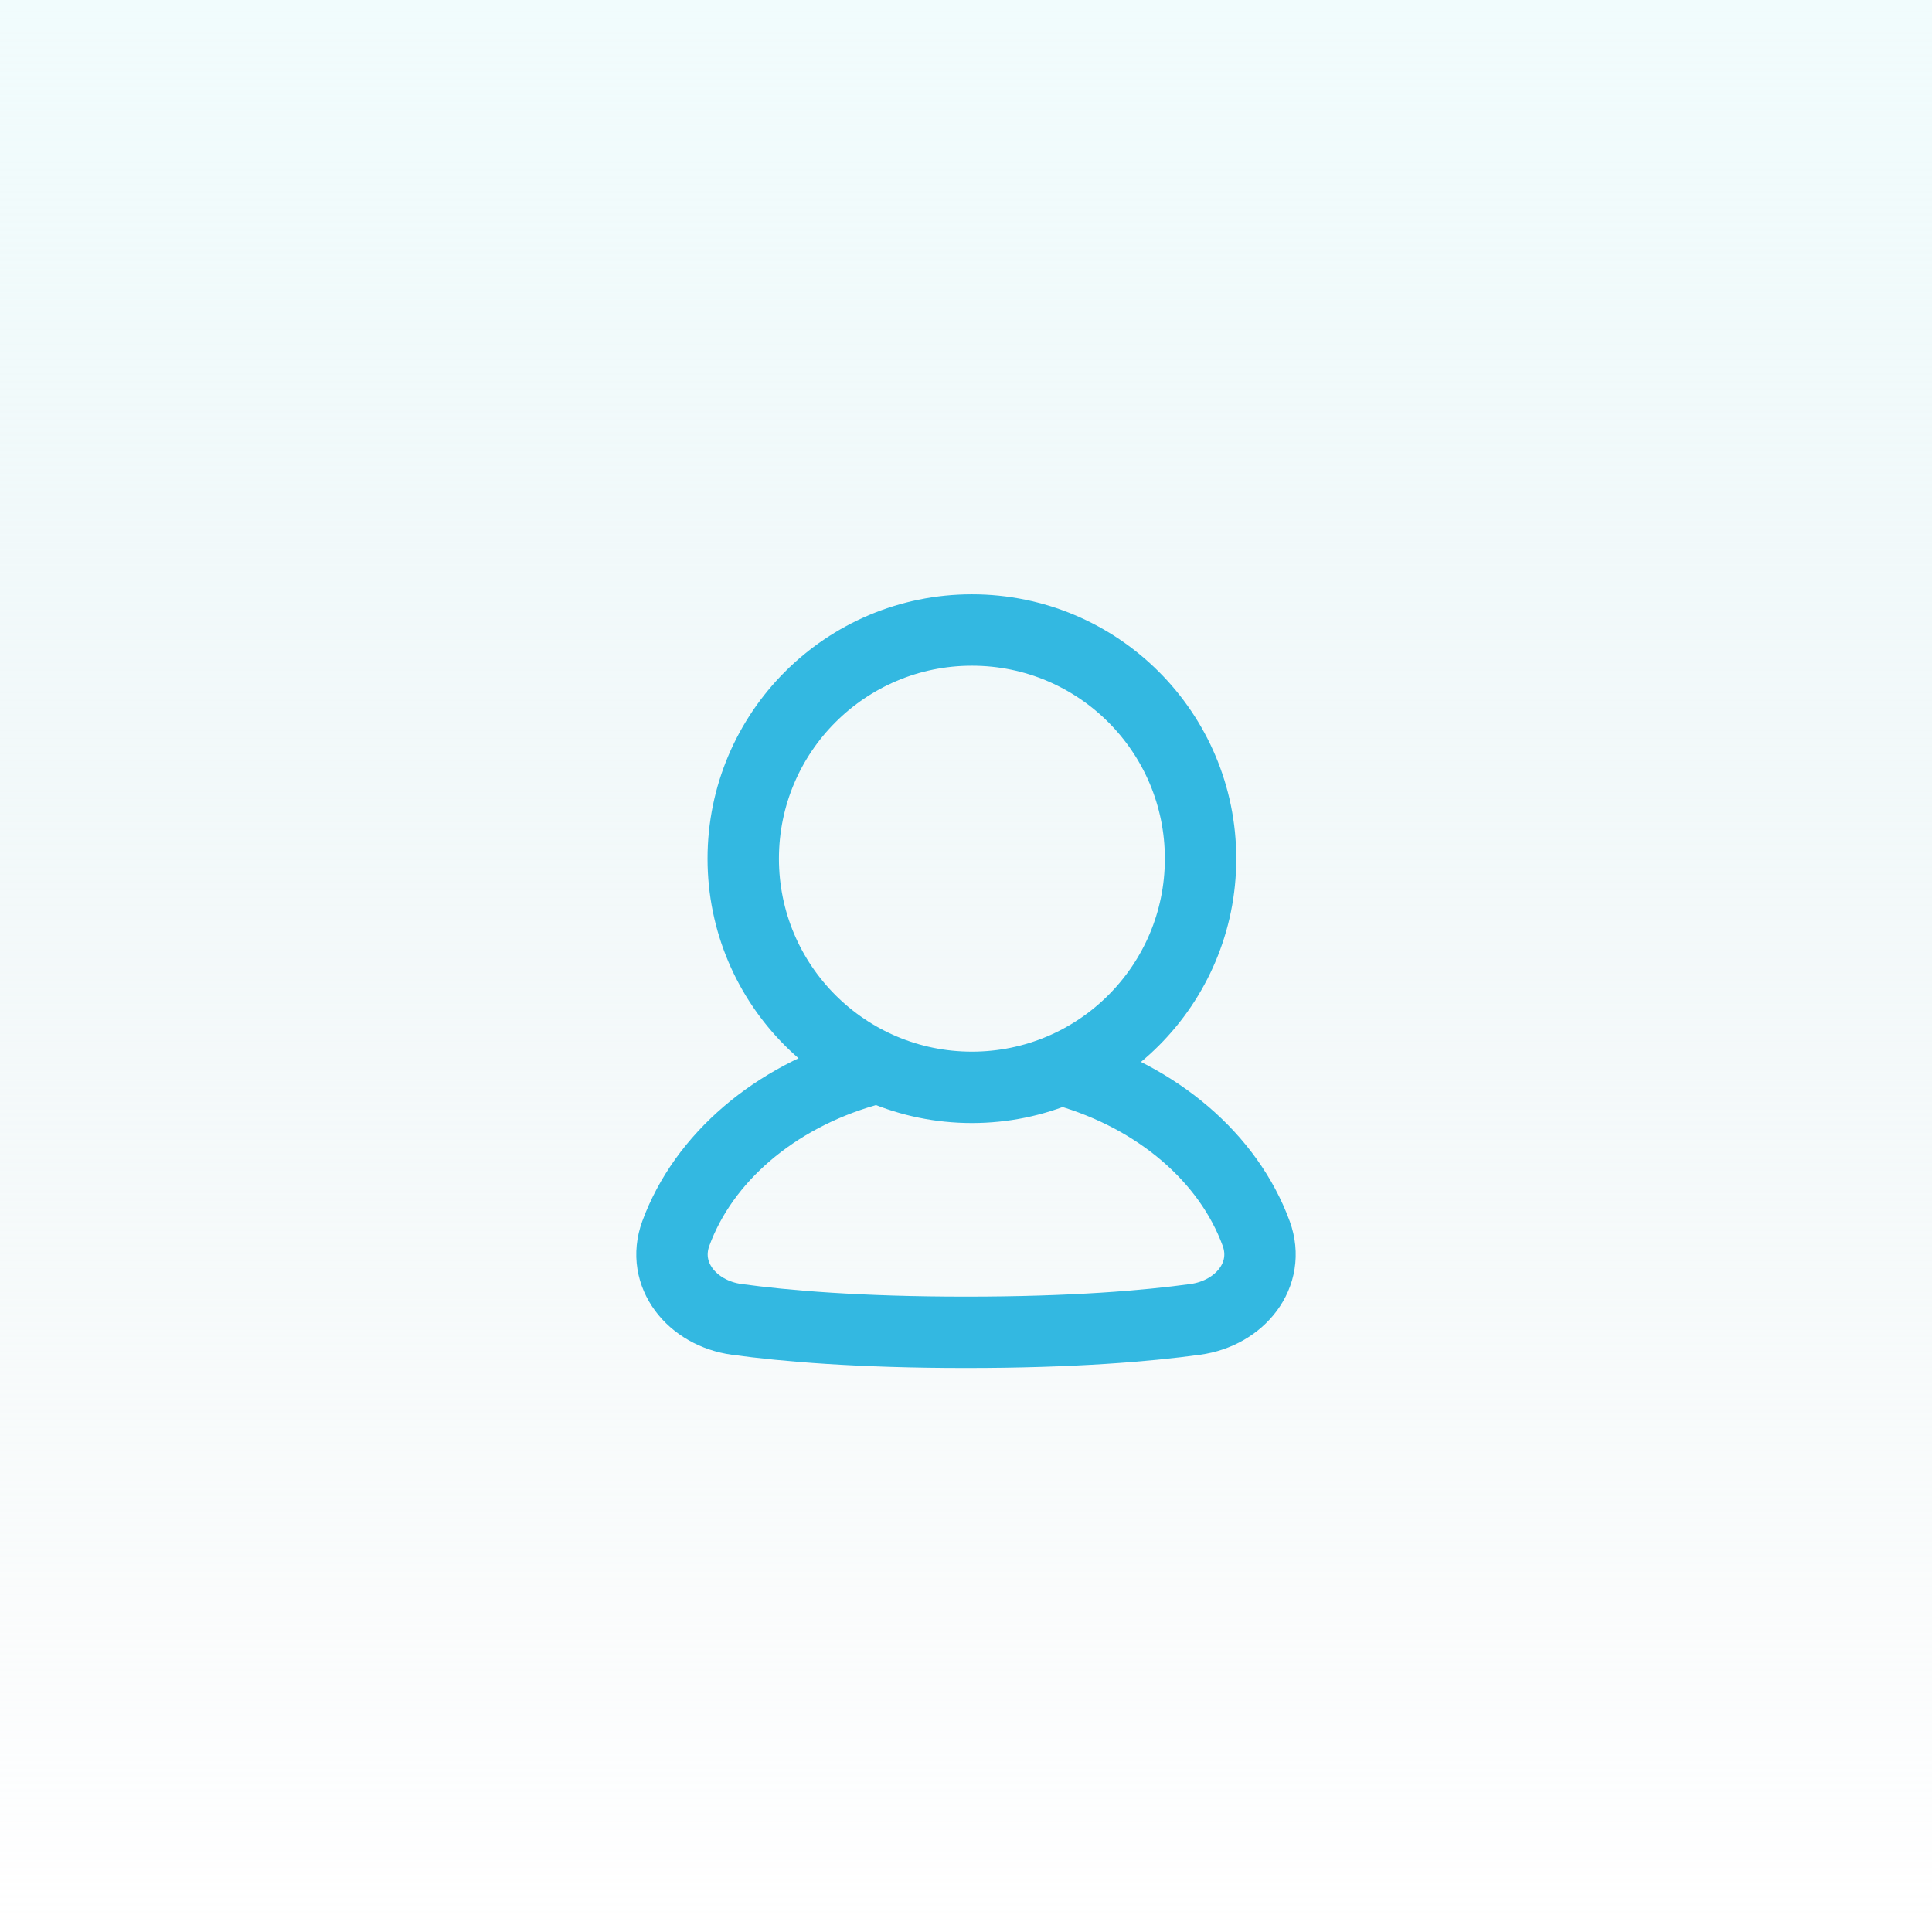
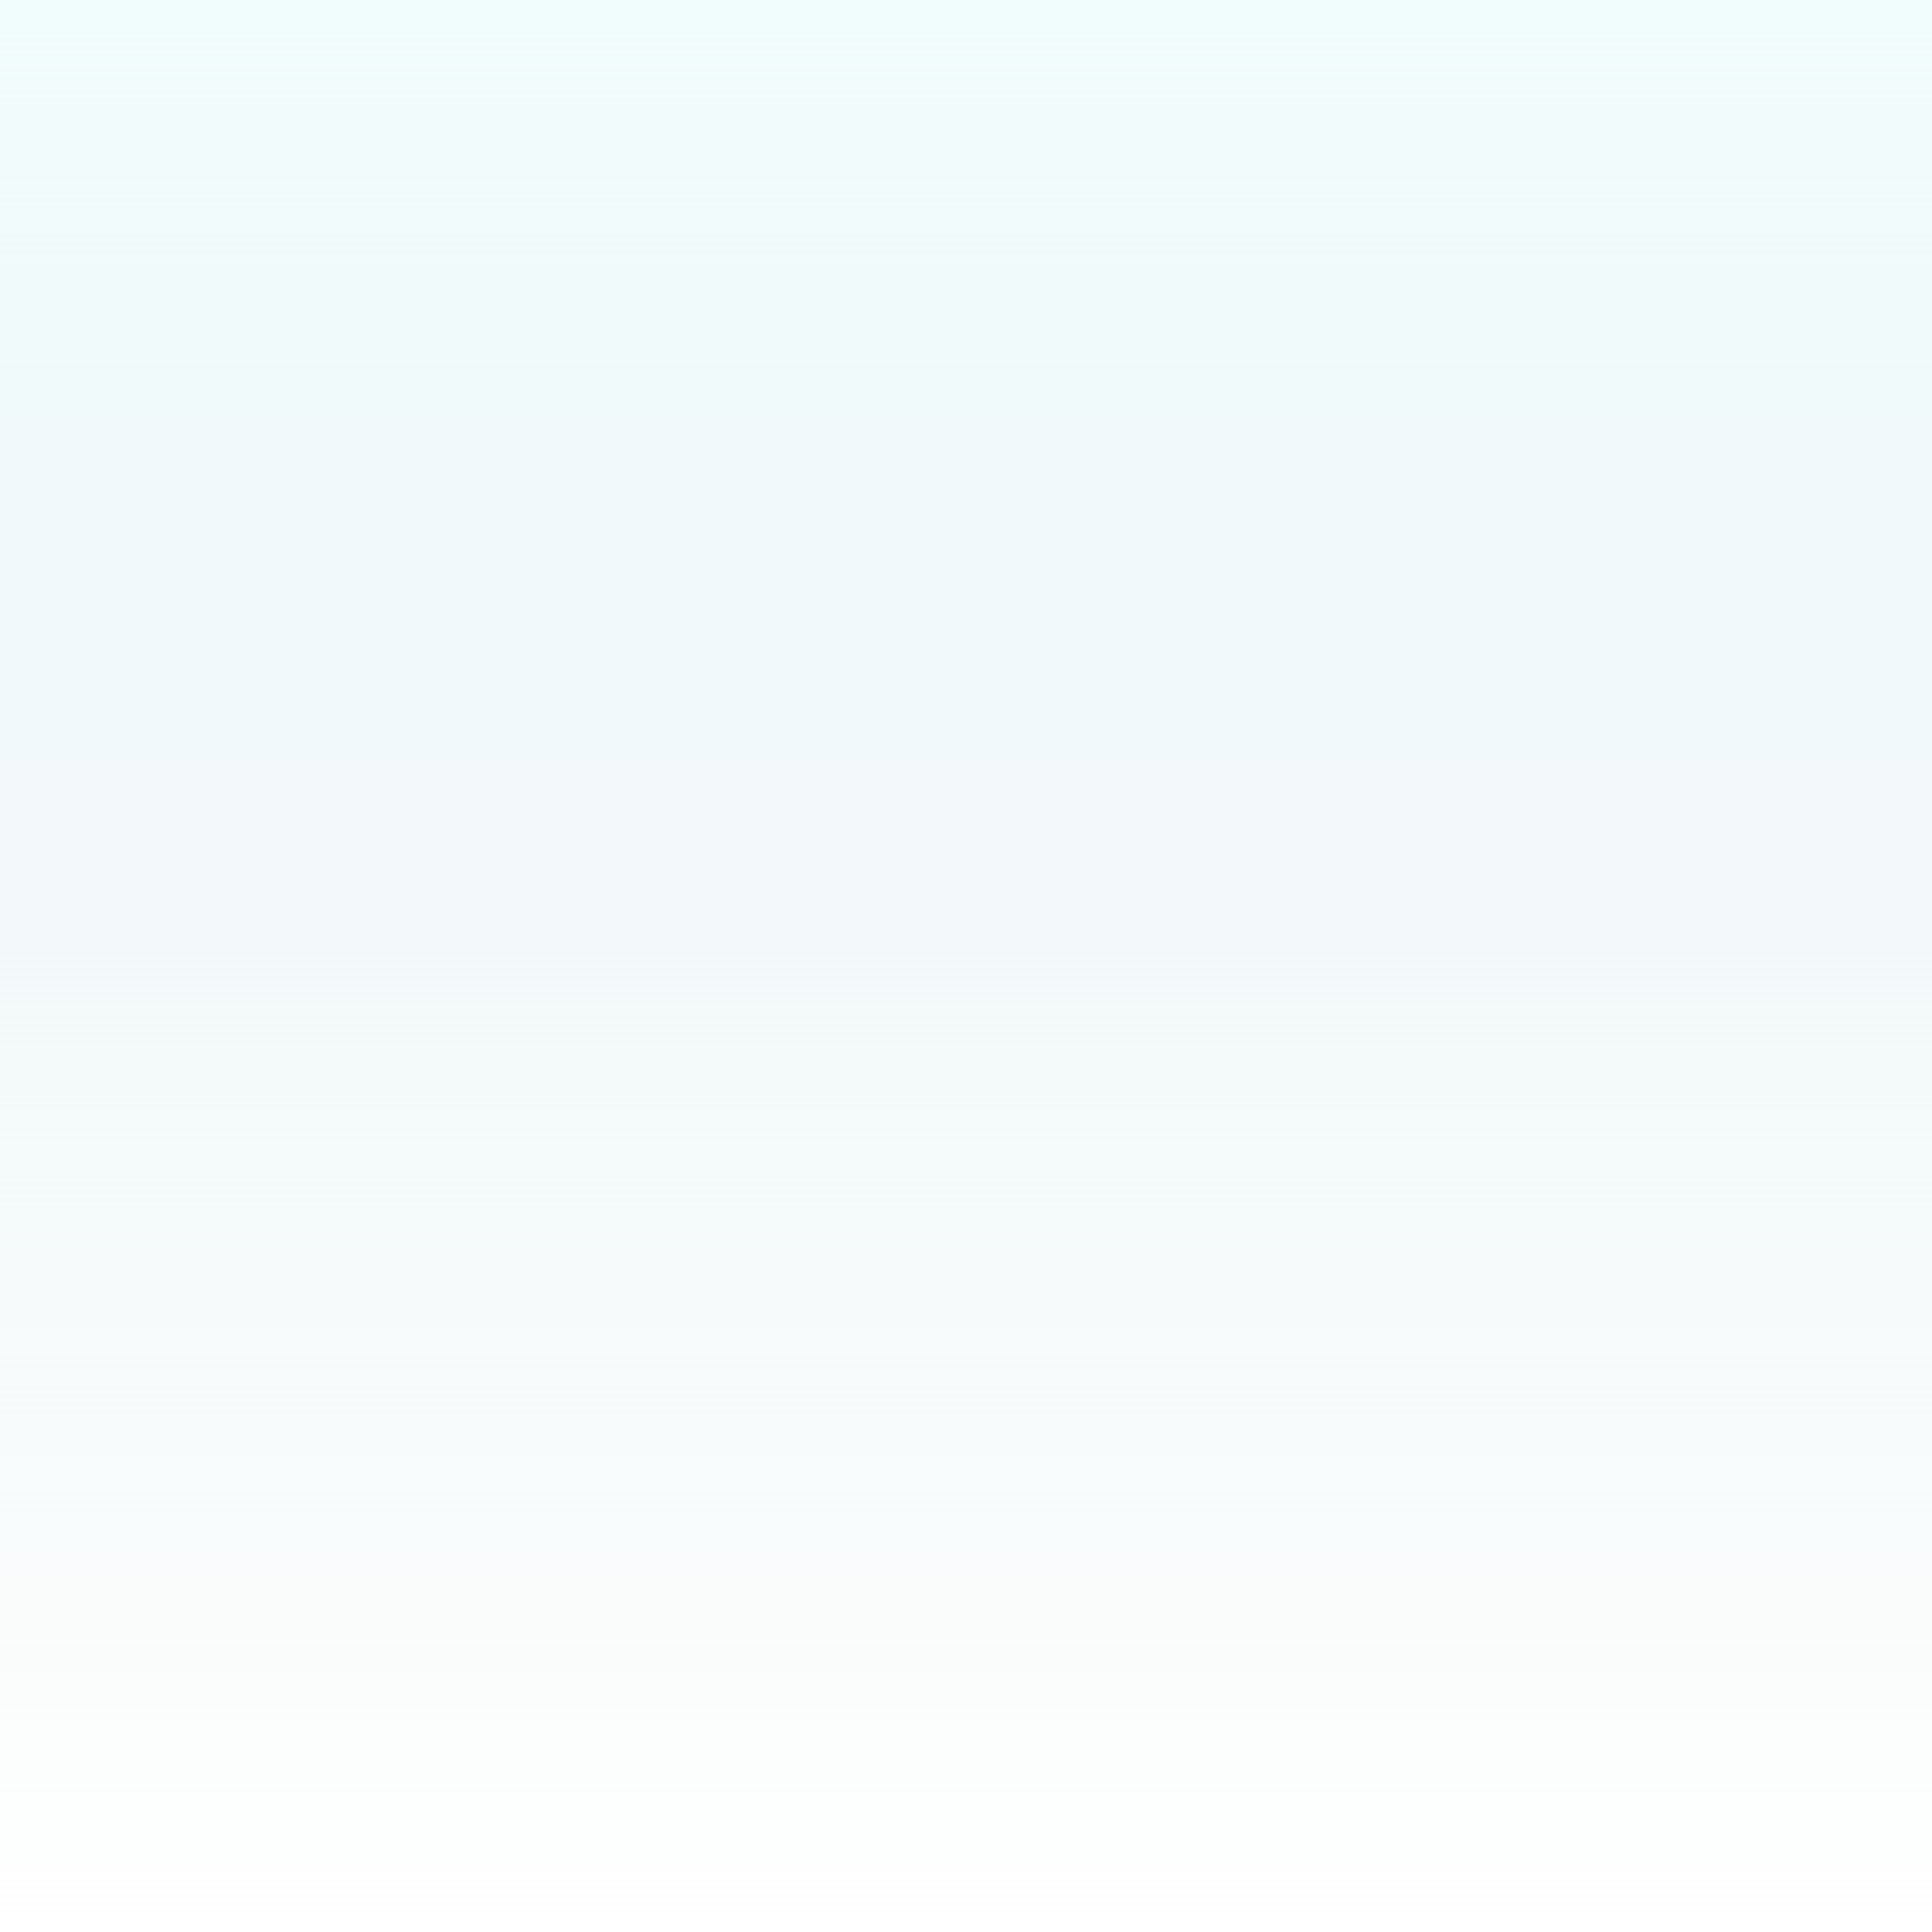
<svg xmlns="http://www.w3.org/2000/svg" width="46" height="46" viewBox="0 0 46 46" fill="none">
  <rect x="0" y="0" width="46" height="46" fill="#333333" stroke="none" />
  <g clip-path="url(#clip0_13645_9866)">
    <rect width="46" height="46" fill="white" />
    <rect width="46" height="46" fill="url(#paint0_linear_13645_9866)" />
-     <path d="M20.604 25.5C18.443 26.123 16.753 27.564 16.091 29.368C15.732 30.347 16.476 31.268 17.541 31.414C18.685 31.571 20.449 31.722 23 31.722C25.551 31.722 27.315 31.571 28.459 31.414C29.524 31.268 30.268 30.347 29.909 29.368C29.247 27.564 27.557 26.123 25.396 25.5M28.585 20.445C28.585 23.451 26.148 25.889 23.141 25.889C20.134 25.889 17.696 23.451 17.696 20.445C17.696 17.438 20.134 15 23.141 15C26.148 15 28.585 17.438 28.585 20.445Z" stroke="#33B8E1" stroke-width="1.7" stroke-linecap="round" stroke-linejoin="round" />
  </g>
  <defs>
    <linearGradient id="paint0_linear_13645_9866" x1="23" y1="0" x2="23" y2="46" gradientUnits="userSpaceOnUse">
      <stop stop-color="#F1FCFD" />
      <stop offset="1" stop-color="#DEEAEC" stop-opacity="0" />
    </linearGradient>
    <clipPath id="clip0_13645_9866">
      <rect width="46" height="46" fill="white" />
    </clipPath>
  </defs>
</svg>